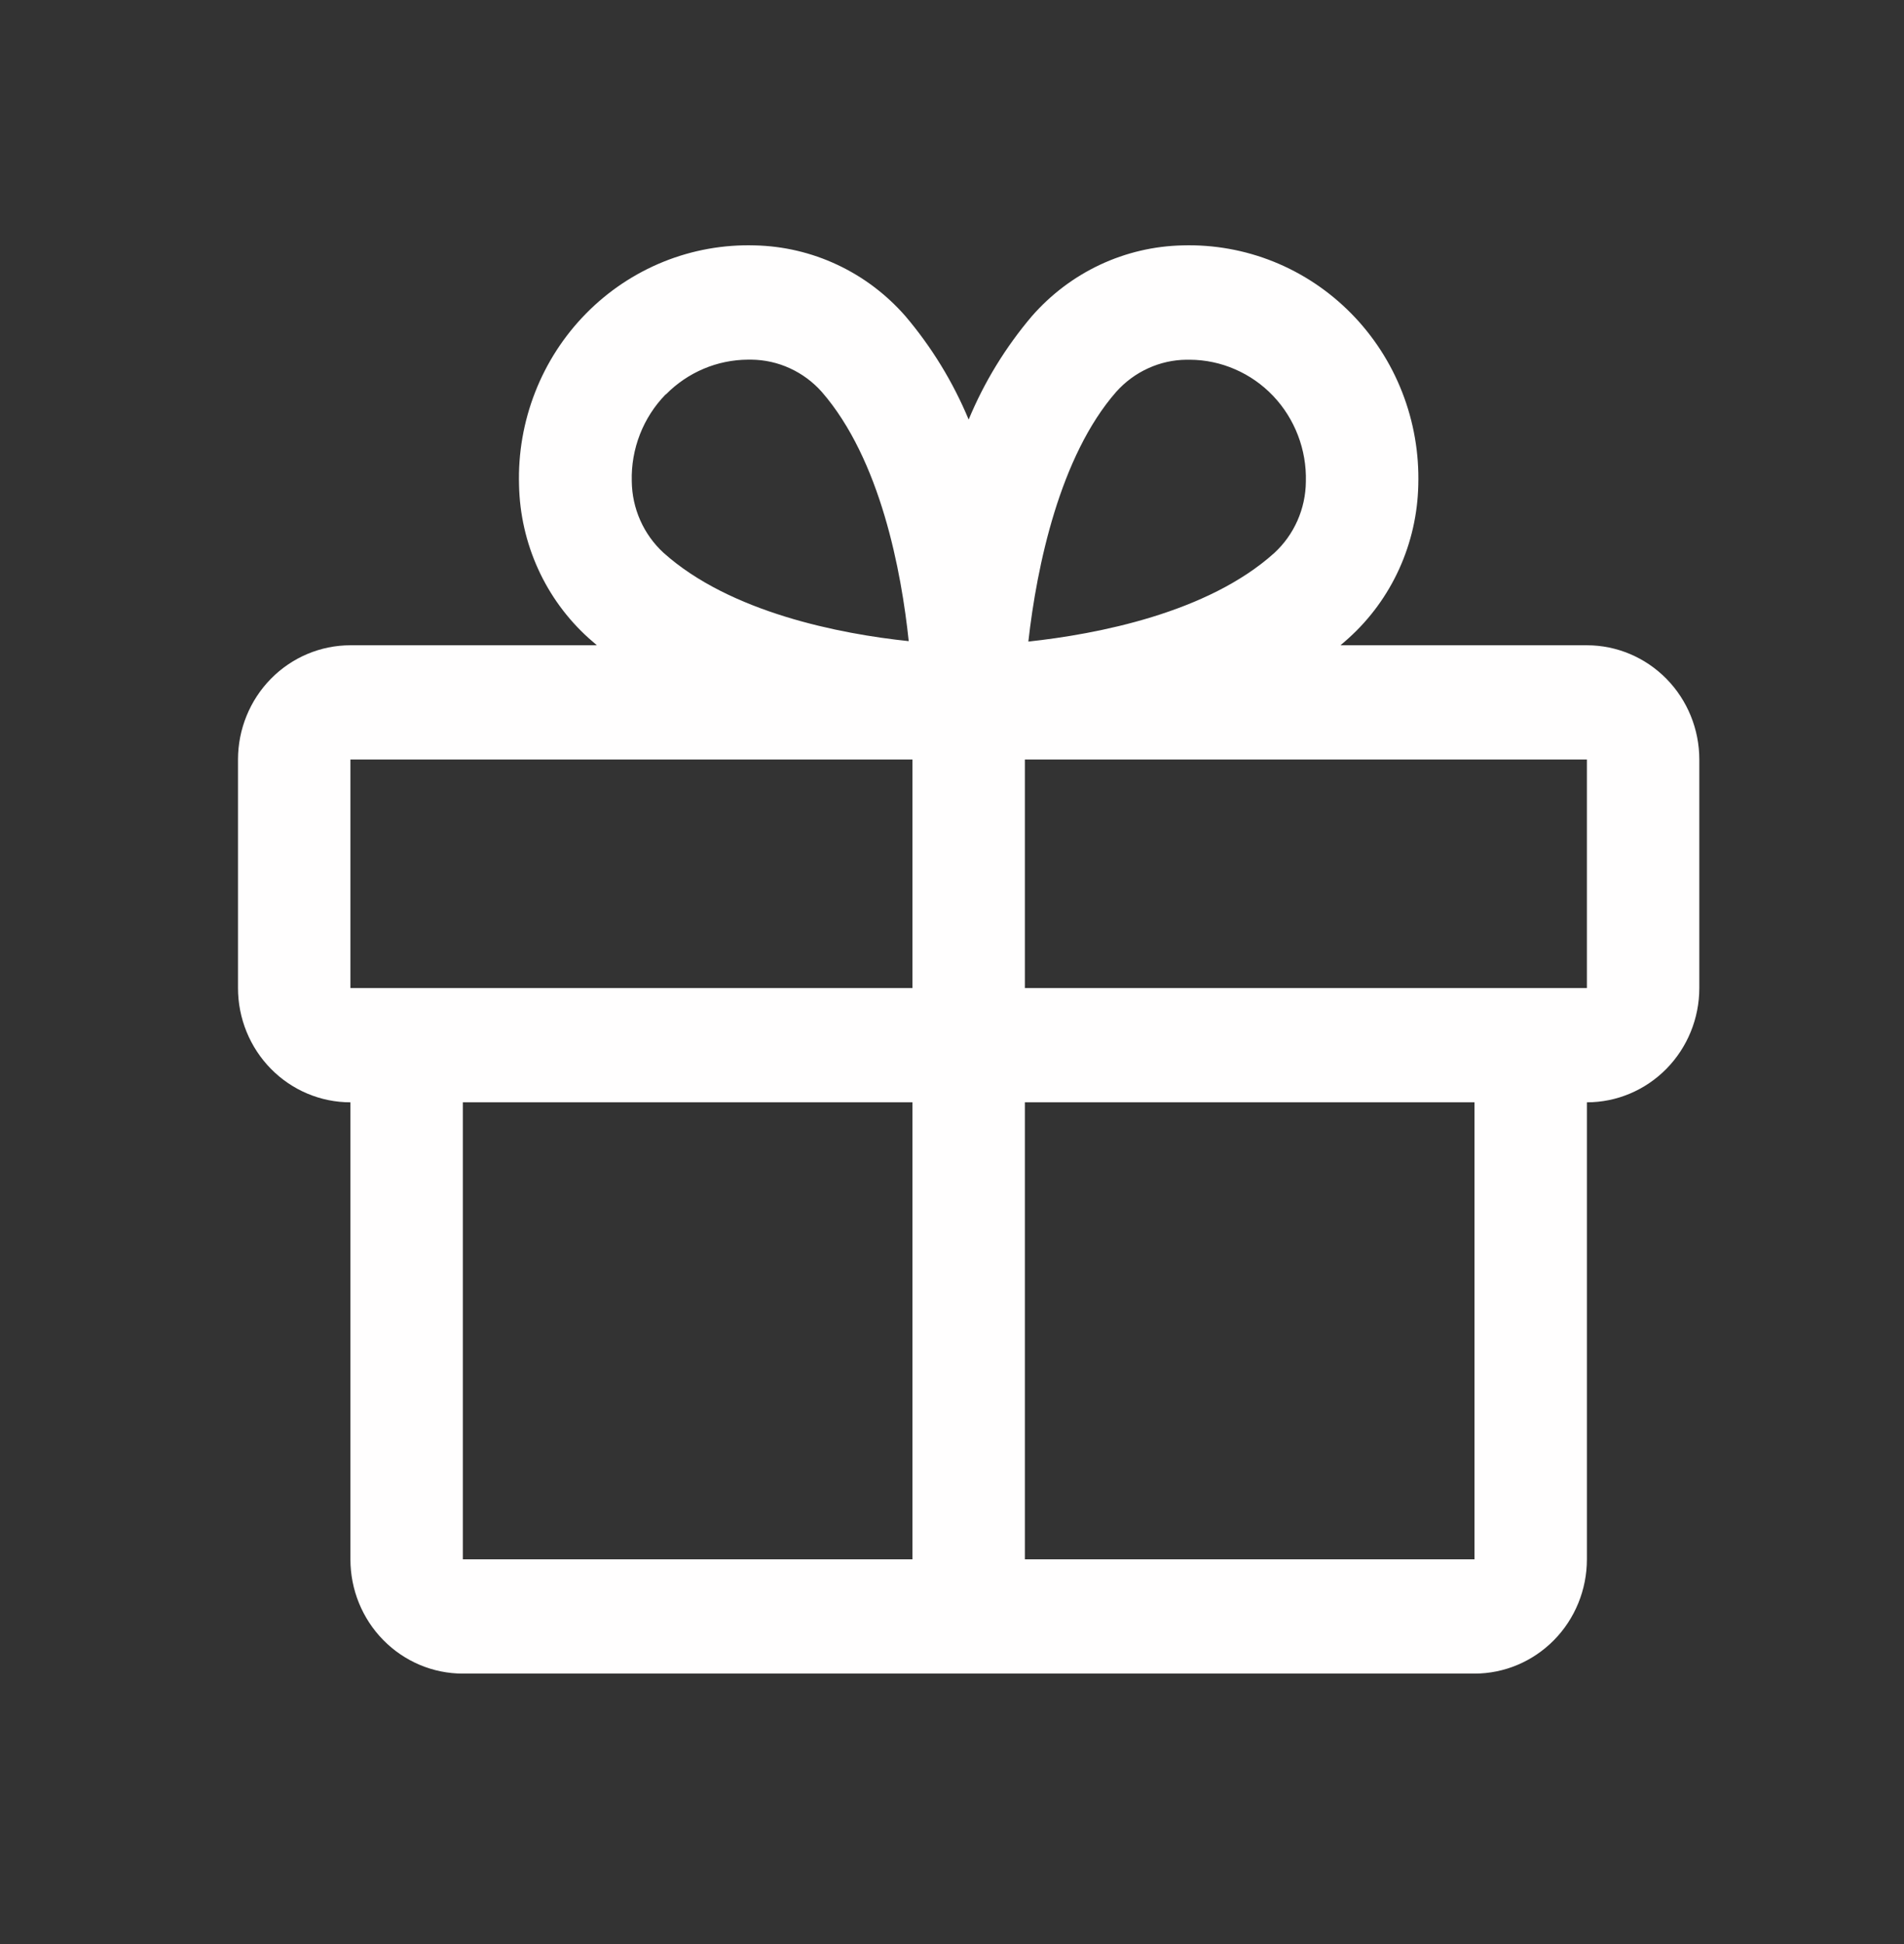
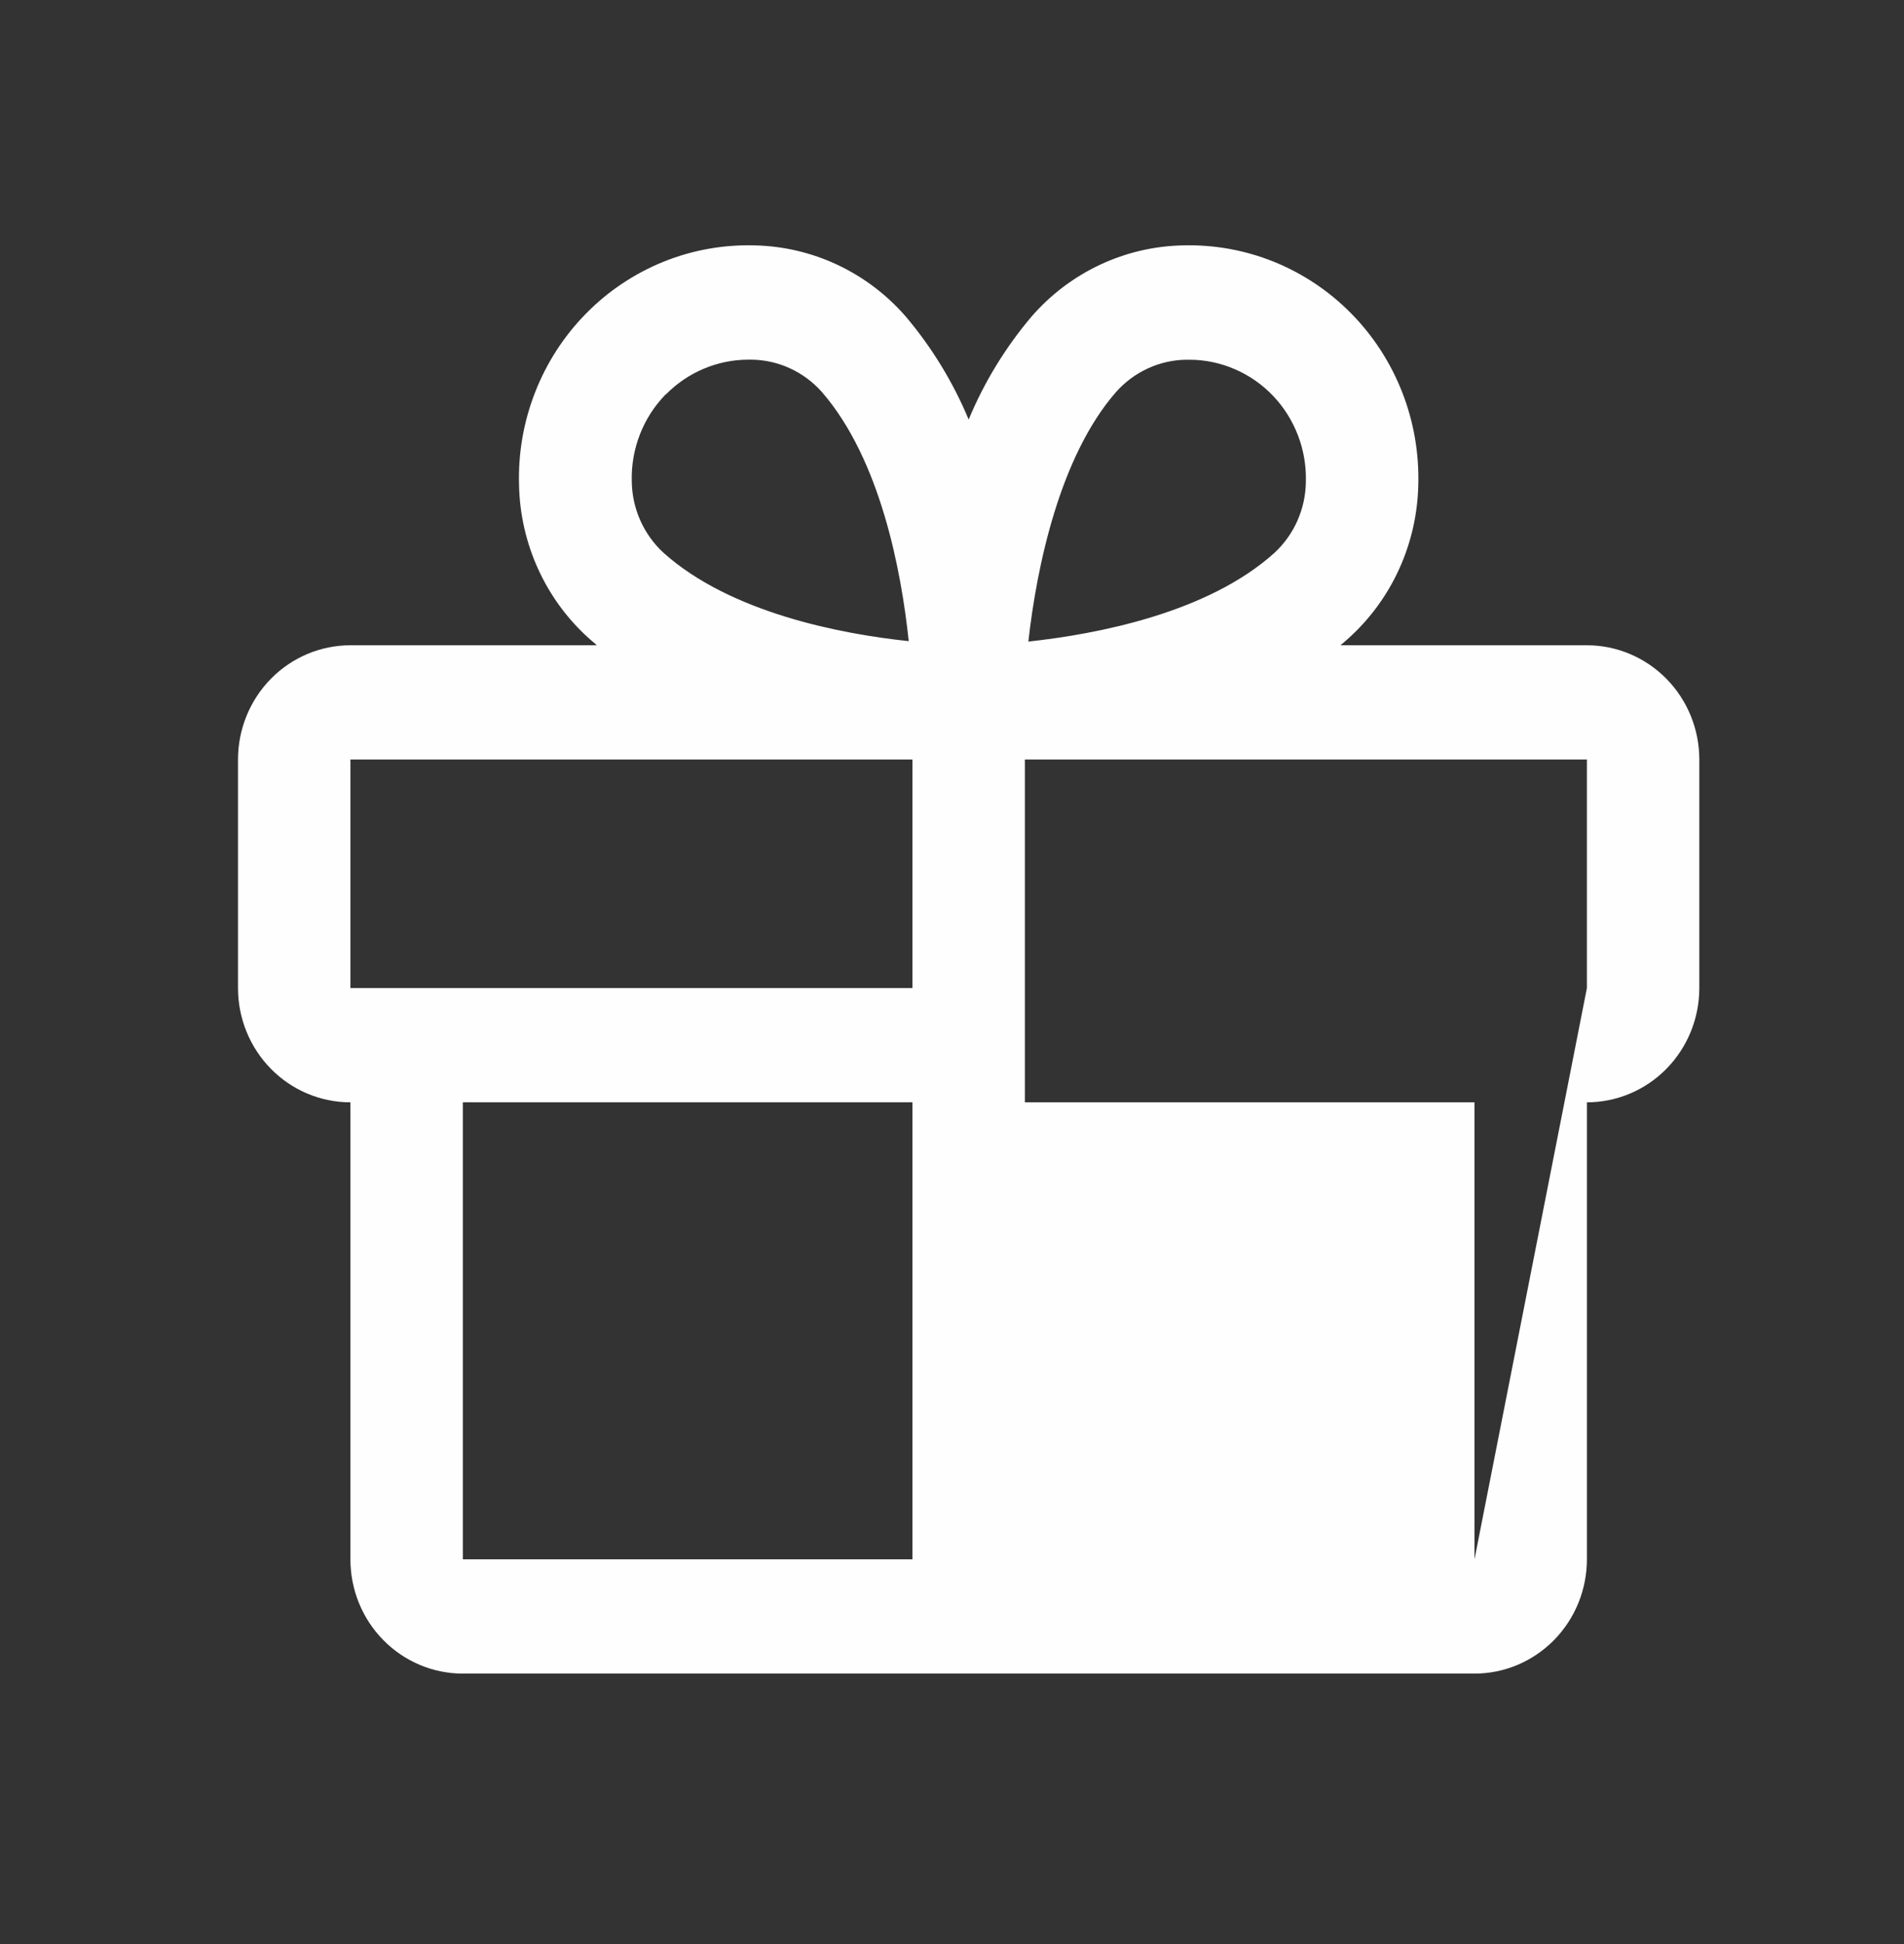
<svg xmlns="http://www.w3.org/2000/svg" width="48" height="49" viewBox="0 0 48 49" fill="none">
  <rect x="0" y="0" width="48" height="49" fill="#333333" stroke="none" />
-   <path d="M40.006 16.264H33.793C33.862 16.205 33.933 16.147 34 16.084C34.538 15.599 34.971 15.006 35.273 14.342C35.575 13.678 35.739 12.958 35.755 12.227C35.778 11.428 35.641 10.632 35.35 9.888C35.06 9.144 34.623 8.469 34.066 7.903C33.509 7.337 32.845 6.893 32.113 6.597C31.381 6.302 30.598 6.162 29.811 6.185C29.091 6.201 28.383 6.367 27.729 6.674C27.076 6.981 26.492 7.422 26.014 7.969C25.352 8.748 24.814 9.627 24.42 10.575C24.025 9.627 23.487 8.748 22.826 7.969C22.348 7.422 21.764 6.981 21.11 6.674C20.457 6.367 19.748 6.201 19.029 6.185C18.241 6.162 17.458 6.302 16.727 6.597C15.995 6.893 15.33 7.337 14.774 7.903C14.217 8.469 13.78 9.144 13.49 9.888C13.199 10.632 13.061 11.428 13.085 12.227C13.1 12.958 13.264 13.678 13.566 14.342C13.868 15.006 14.302 15.599 14.84 16.084C14.907 16.144 14.978 16.201 15.047 16.264H8.834C8.082 16.264 7.361 16.568 6.83 17.108C6.299 17.648 6 18.381 6 19.144V24.904C6 25.668 6.299 26.4 6.83 26.94C7.361 27.48 8.082 27.784 8.834 27.784V39.303C8.834 40.067 9.132 40.799 9.664 41.339C10.195 41.879 10.916 42.183 11.668 42.183H37.172C37.924 42.183 38.644 41.879 39.176 41.339C39.707 40.799 40.006 40.067 40.006 39.303V27.784C40.757 27.784 41.478 27.48 42.01 26.94C42.541 26.4 42.84 25.668 42.84 24.904V19.144C42.84 18.381 42.541 17.648 42.01 17.108C41.478 16.568 40.757 16.264 40.006 16.264ZM28.139 9.877C28.364 9.625 28.637 9.423 28.942 9.284C29.246 9.144 29.576 9.07 29.91 9.067H29.997C30.389 9.069 30.776 9.151 31.136 9.308C31.497 9.464 31.822 9.692 32.095 9.978C32.367 10.264 32.58 10.603 32.722 10.974C32.864 11.345 32.932 11.741 32.921 12.139C32.918 12.479 32.845 12.814 32.708 13.124C32.571 13.433 32.372 13.711 32.124 13.939C30.444 15.451 27.654 15.984 25.925 16.171C26.138 14.265 26.722 11.495 28.139 9.877ZM16.788 9.941C17.337 9.384 18.08 9.069 18.857 9.065H18.944C19.278 9.069 19.608 9.142 19.912 9.282C20.217 9.421 20.49 9.623 20.715 9.875C22.201 11.581 22.725 14.411 22.909 16.16C21.188 15.98 18.403 15.44 16.724 13.93C16.477 13.702 16.278 13.424 16.141 13.115C16.003 12.805 15.931 12.47 15.927 12.13C15.916 11.726 15.986 11.323 16.133 10.947C16.28 10.57 16.5 10.229 16.781 9.941H16.788ZM8.834 19.144H23.003V24.904H8.834V19.144ZM11.668 27.784H23.003V39.303H11.668V27.784ZM37.172 39.303H25.837V27.784H37.172V39.303ZM40.006 24.904H25.837V19.144H40.006V24.904Z" fill="#FFFEFE" />
+   <path d="M40.006 16.264H33.793C33.862 16.205 33.933 16.147 34 16.084C34.538 15.599 34.971 15.006 35.273 14.342C35.575 13.678 35.739 12.958 35.755 12.227C35.778 11.428 35.641 10.632 35.35 9.888C35.06 9.144 34.623 8.469 34.066 7.903C33.509 7.337 32.845 6.893 32.113 6.597C31.381 6.302 30.598 6.162 29.811 6.185C29.091 6.201 28.383 6.367 27.729 6.674C27.076 6.981 26.492 7.422 26.014 7.969C25.352 8.748 24.814 9.627 24.42 10.575C24.025 9.627 23.487 8.748 22.826 7.969C22.348 7.422 21.764 6.981 21.11 6.674C20.457 6.367 19.748 6.201 19.029 6.185C18.241 6.162 17.458 6.302 16.727 6.597C15.995 6.893 15.33 7.337 14.774 7.903C14.217 8.469 13.78 9.144 13.49 9.888C13.199 10.632 13.061 11.428 13.085 12.227C13.1 12.958 13.264 13.678 13.566 14.342C13.868 15.006 14.302 15.599 14.84 16.084C14.907 16.144 14.978 16.201 15.047 16.264H8.834C8.082 16.264 7.361 16.568 6.83 17.108C6.299 17.648 6 18.381 6 19.144V24.904C6 25.668 6.299 26.4 6.83 26.94C7.361 27.48 8.082 27.784 8.834 27.784V39.303C8.834 40.067 9.132 40.799 9.664 41.339C10.195 41.879 10.916 42.183 11.668 42.183H37.172C37.924 42.183 38.644 41.879 39.176 41.339C39.707 40.799 40.006 40.067 40.006 39.303V27.784C40.757 27.784 41.478 27.48 42.01 26.94C42.541 26.4 42.84 25.668 42.84 24.904V19.144C42.84 18.381 42.541 17.648 42.01 17.108C41.478 16.568 40.757 16.264 40.006 16.264ZM28.139 9.877C28.364 9.625 28.637 9.423 28.942 9.284C29.246 9.144 29.576 9.07 29.91 9.067H29.997C30.389 9.069 30.776 9.151 31.136 9.308C31.497 9.464 31.822 9.692 32.095 9.978C32.367 10.264 32.58 10.603 32.722 10.974C32.864 11.345 32.932 11.741 32.921 12.139C32.918 12.479 32.845 12.814 32.708 13.124C32.571 13.433 32.372 13.711 32.124 13.939C30.444 15.451 27.654 15.984 25.925 16.171C26.138 14.265 26.722 11.495 28.139 9.877ZM16.788 9.941C17.337 9.384 18.08 9.069 18.857 9.065H18.944C19.278 9.069 19.608 9.142 19.912 9.282C20.217 9.421 20.49 9.623 20.715 9.875C22.201 11.581 22.725 14.411 22.909 16.16C21.188 15.98 18.403 15.44 16.724 13.93C16.477 13.702 16.278 13.424 16.141 13.115C16.003 12.805 15.931 12.47 15.927 12.13C15.916 11.726 15.986 11.323 16.133 10.947C16.28 10.57 16.5 10.229 16.781 9.941H16.788ZM8.834 19.144H23.003V24.904H8.834V19.144ZM11.668 27.784H23.003V39.303H11.668V27.784ZM37.172 39.303H25.837V27.784H37.172V39.303ZH25.837V19.144H40.006V24.904Z" fill="#FFFEFE" />
</svg>